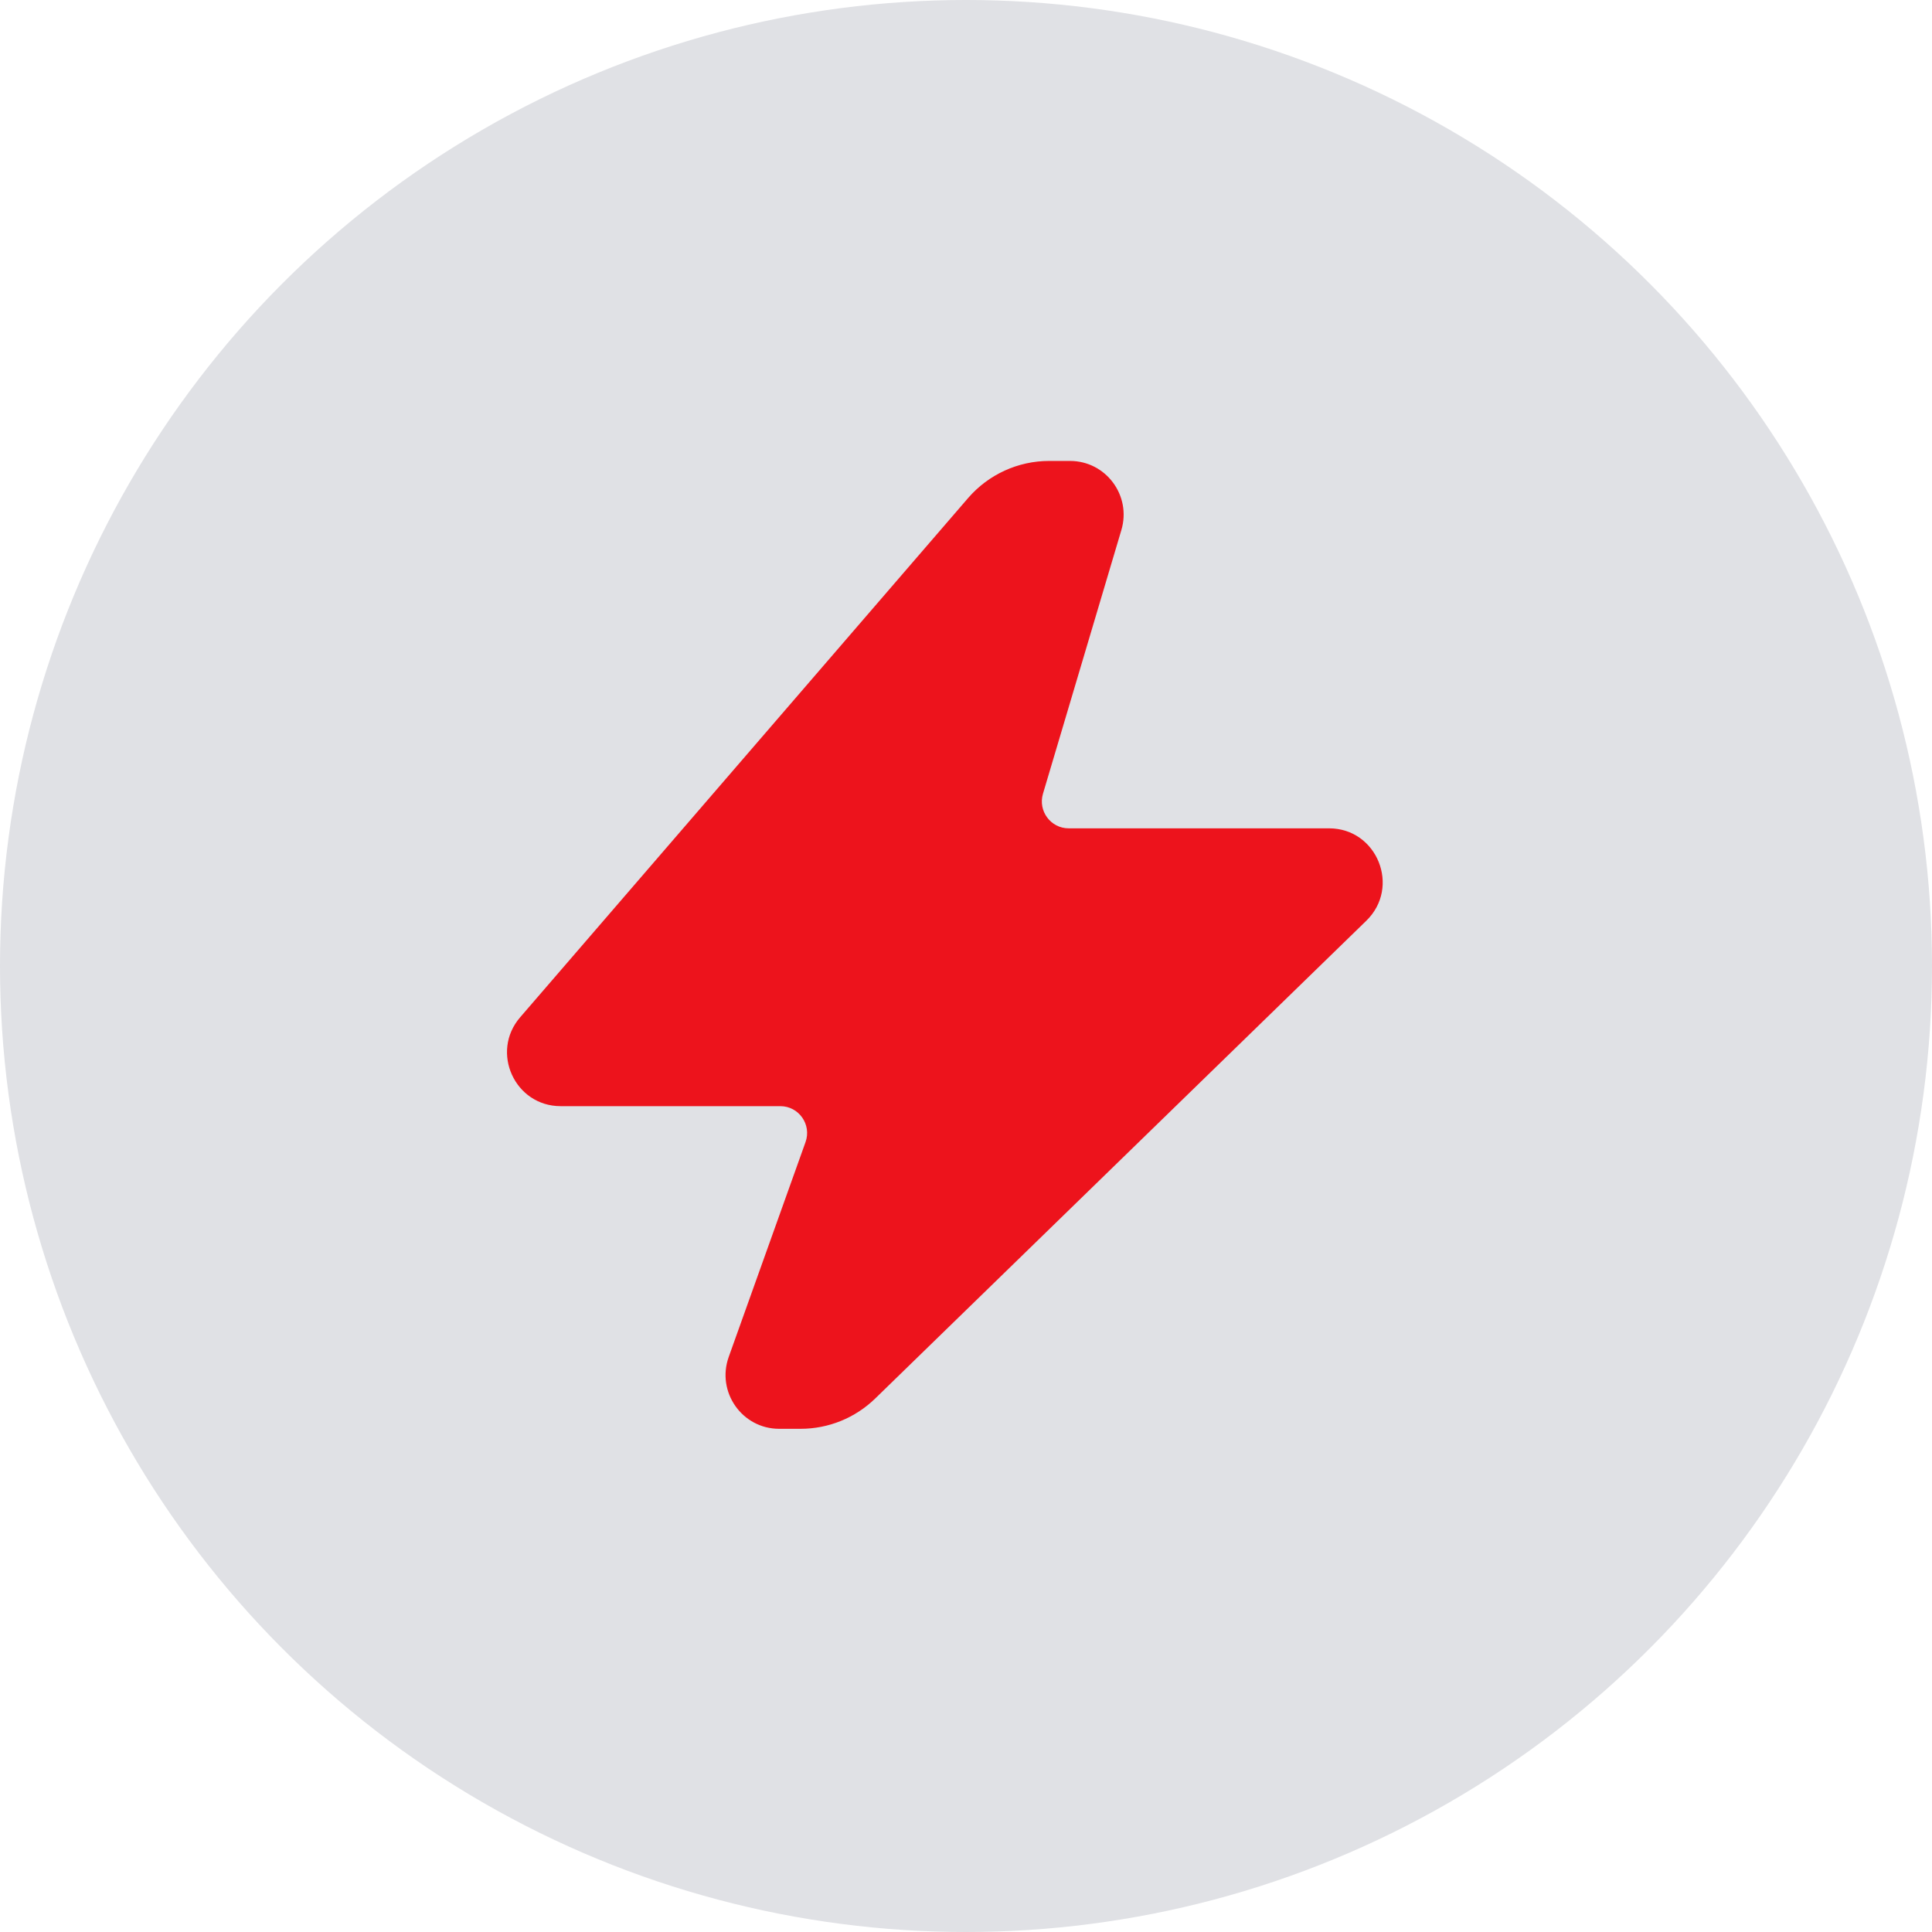
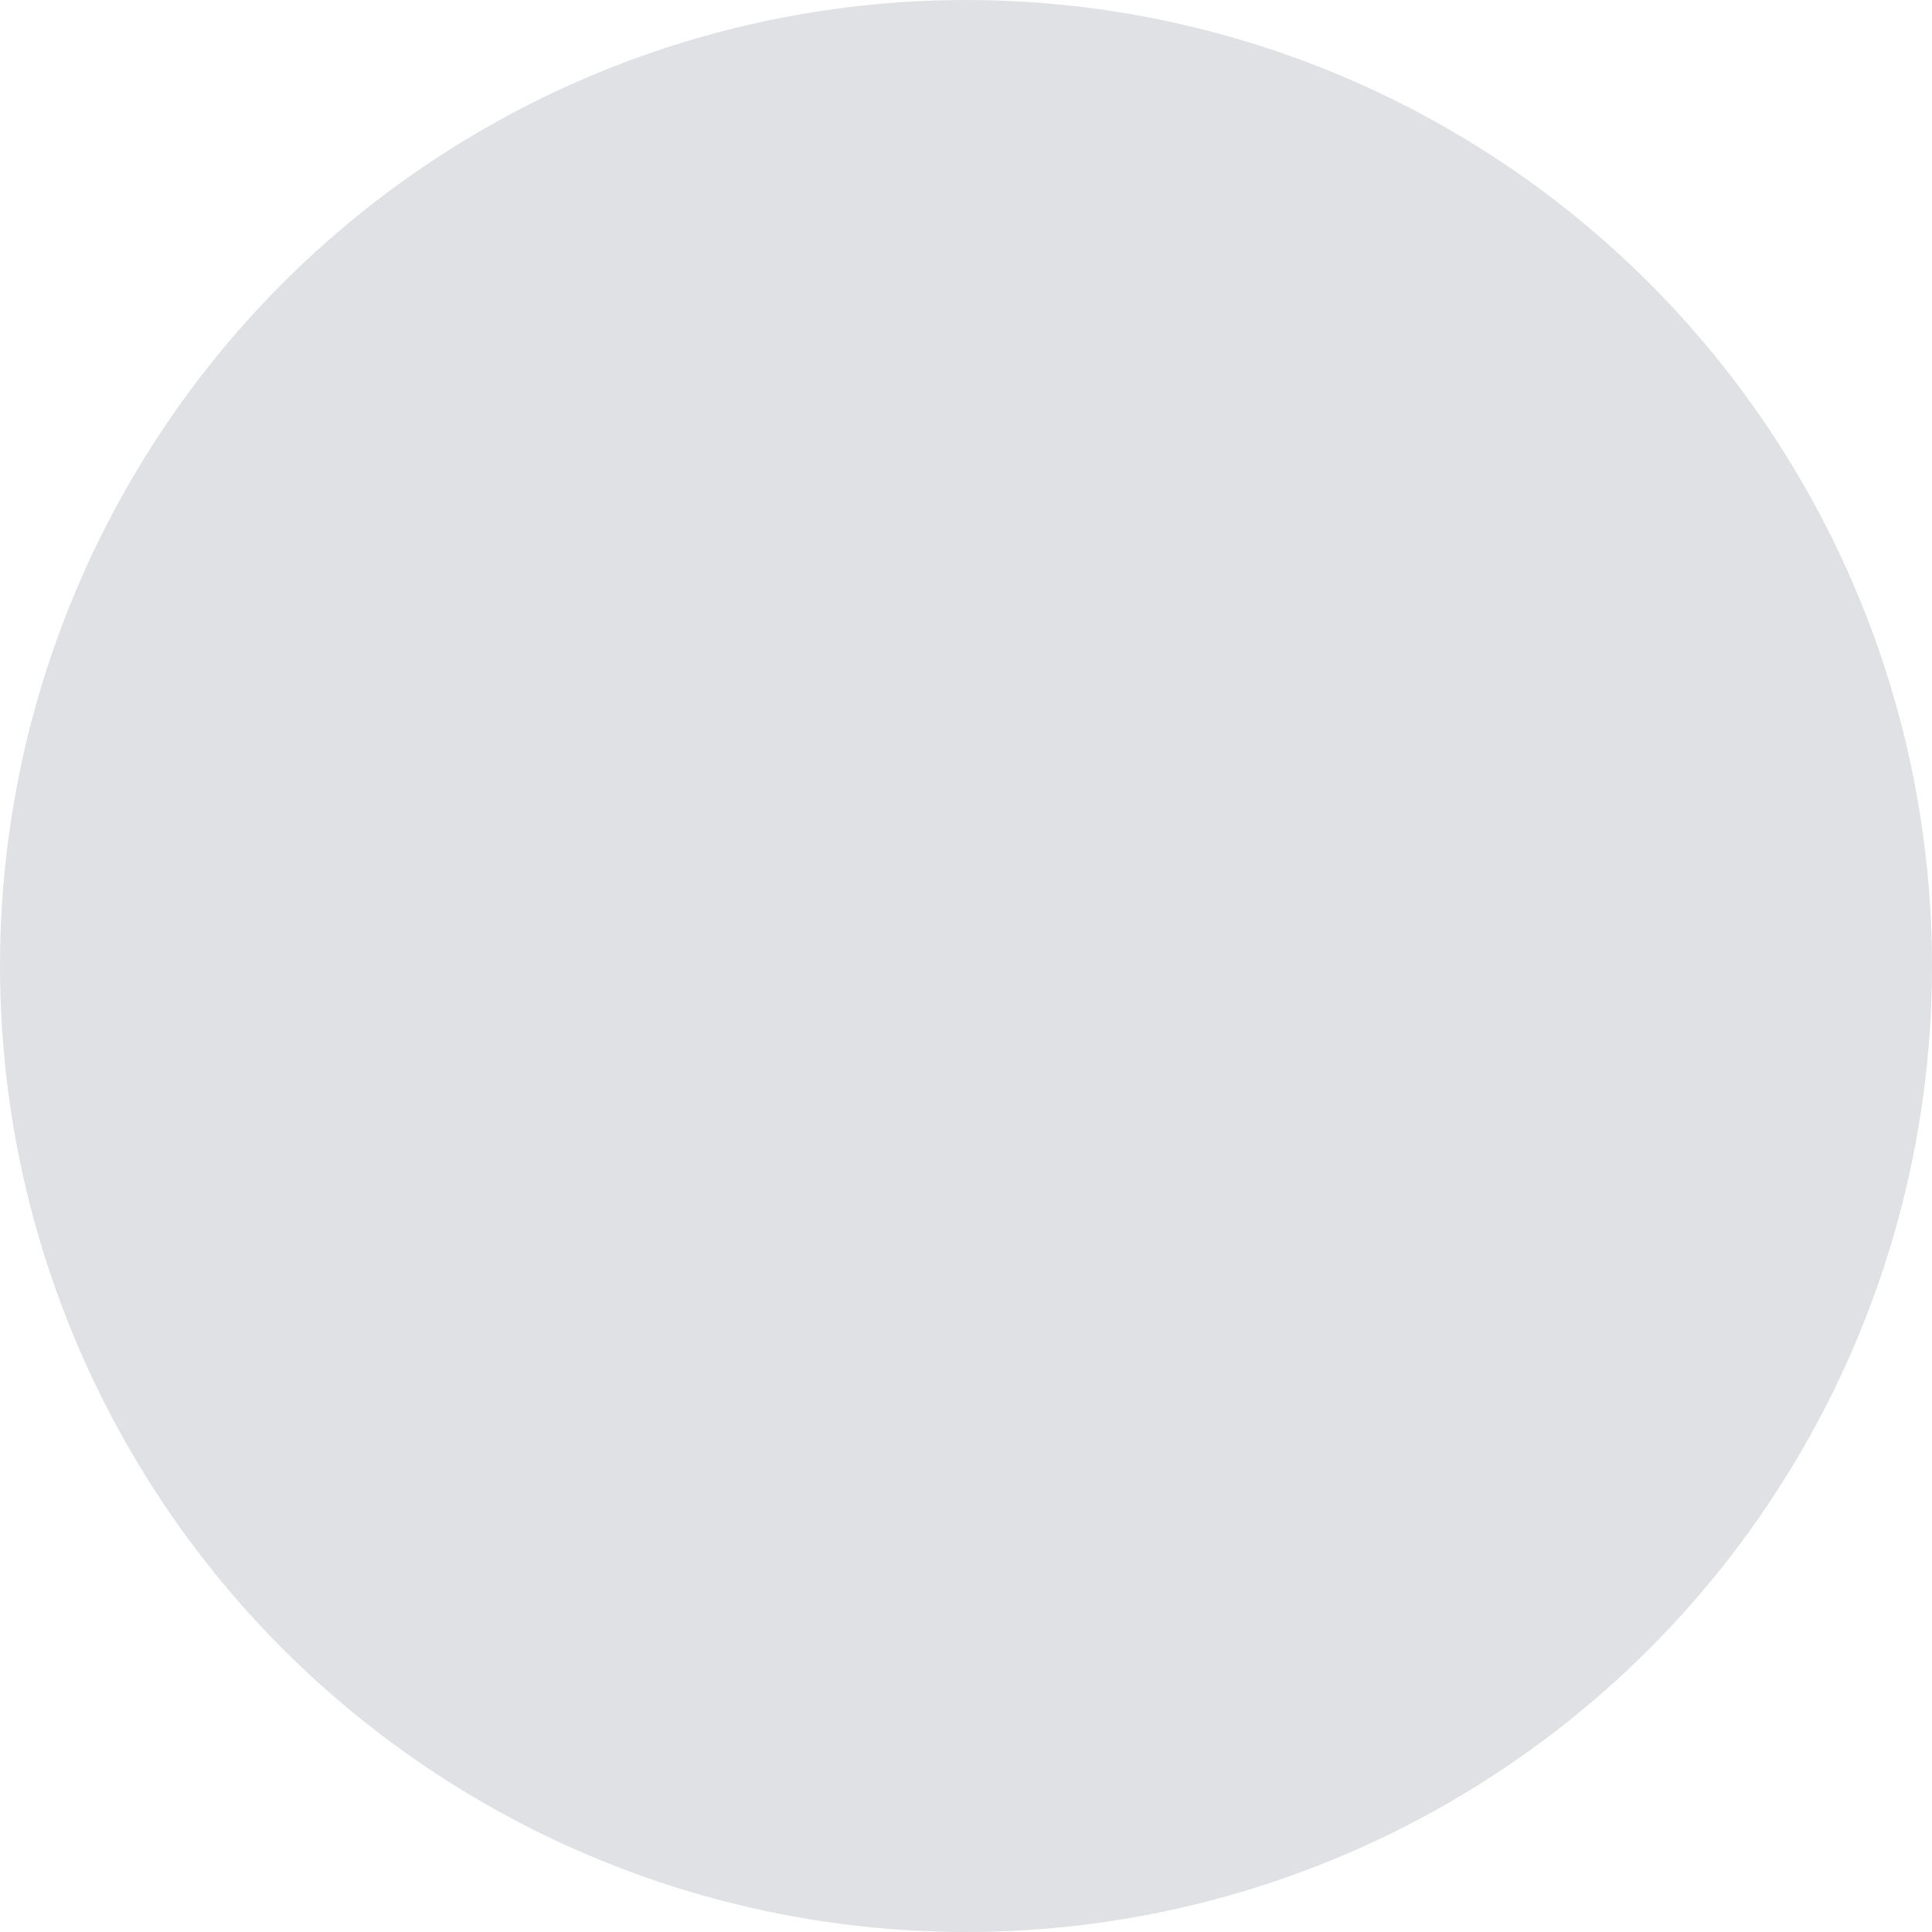
<svg xmlns="http://www.w3.org/2000/svg" width="31" height="31" viewBox="0 0 31 31" fill="none">
  <circle cx="15.5" cy="15.5" r="15.5" fill="#E0E1E5" />
-   <path d="M12.502 22.926C11.907 22.926 11.492 22.334 11.693 21.772L12.925 18.326C13.026 18.045 12.818 17.749 12.521 17.749H8.996C8.26 17.749 7.864 16.88 8.347 16.322L15.534 7.991C15.861 7.613 16.335 7.396 16.834 7.396H17.169C17.745 7.396 18.158 7.952 17.993 8.505L16.735 12.736C16.653 13.013 16.86 13.291 17.147 13.291H21.325C22.097 13.291 22.478 14.234 21.923 14.774L14.043 22.44C13.722 22.752 13.293 22.926 12.846 22.926H12.502Z" fill="#ED131C" />
</svg>